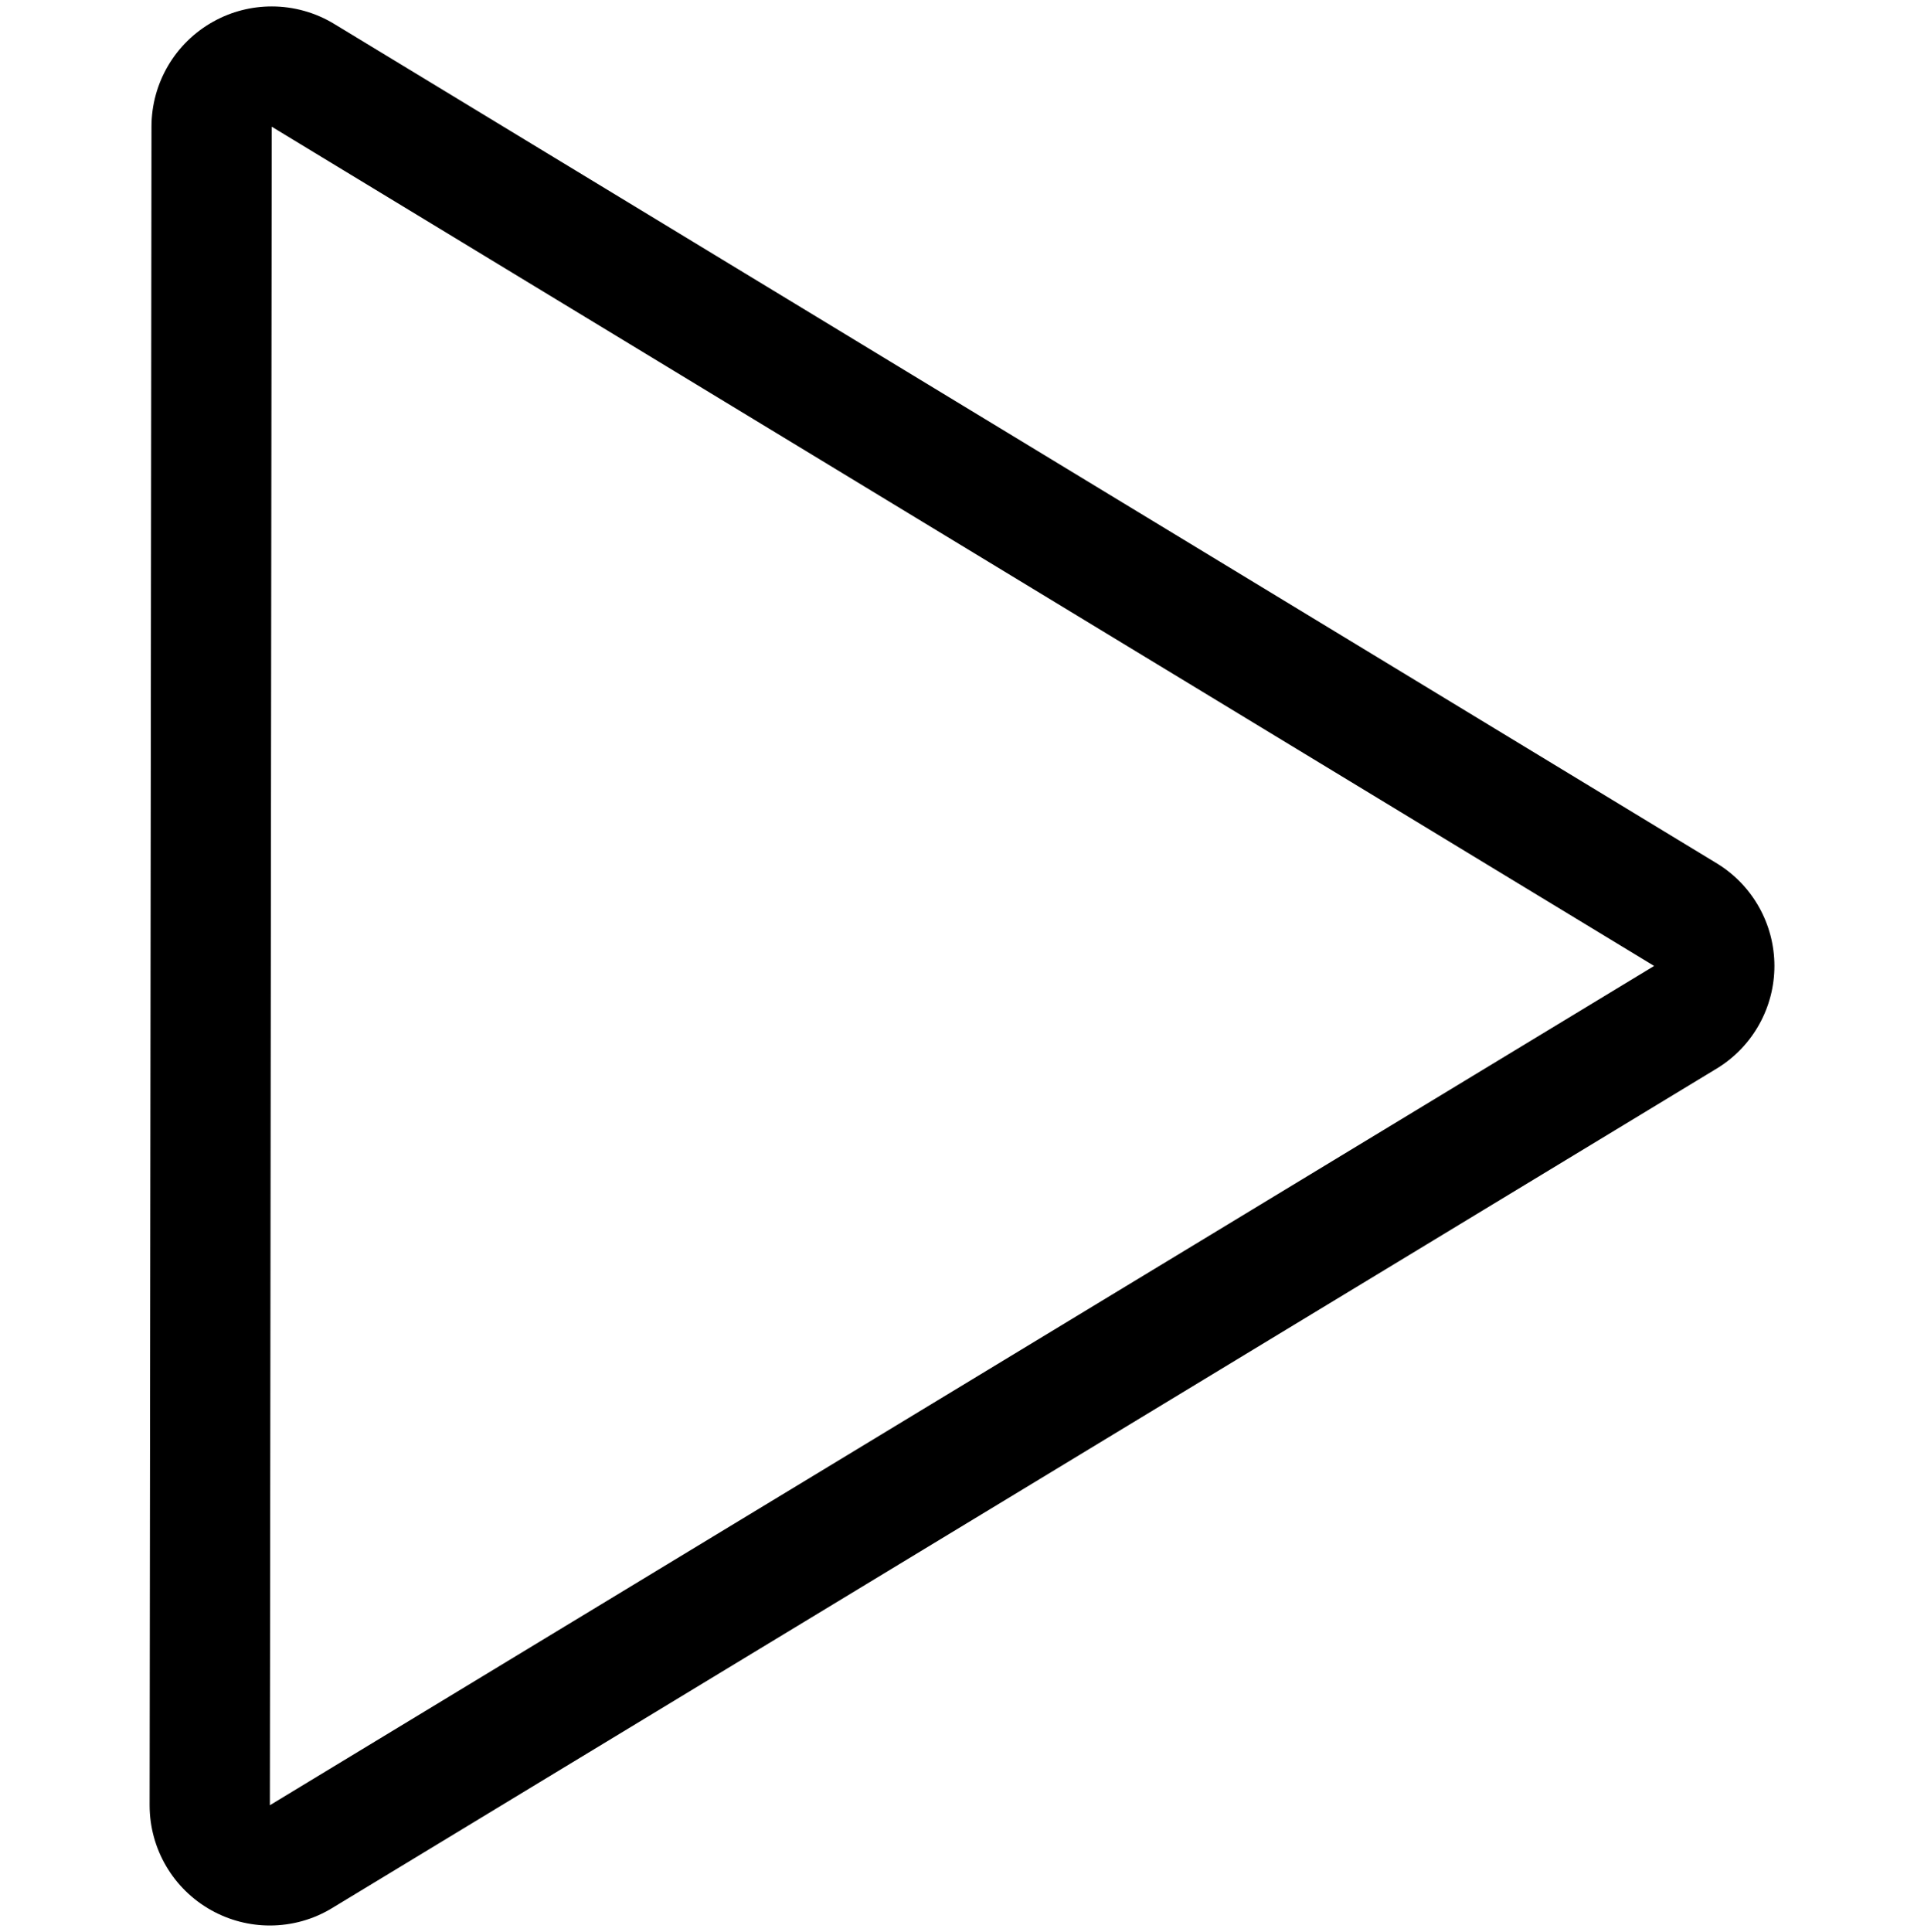
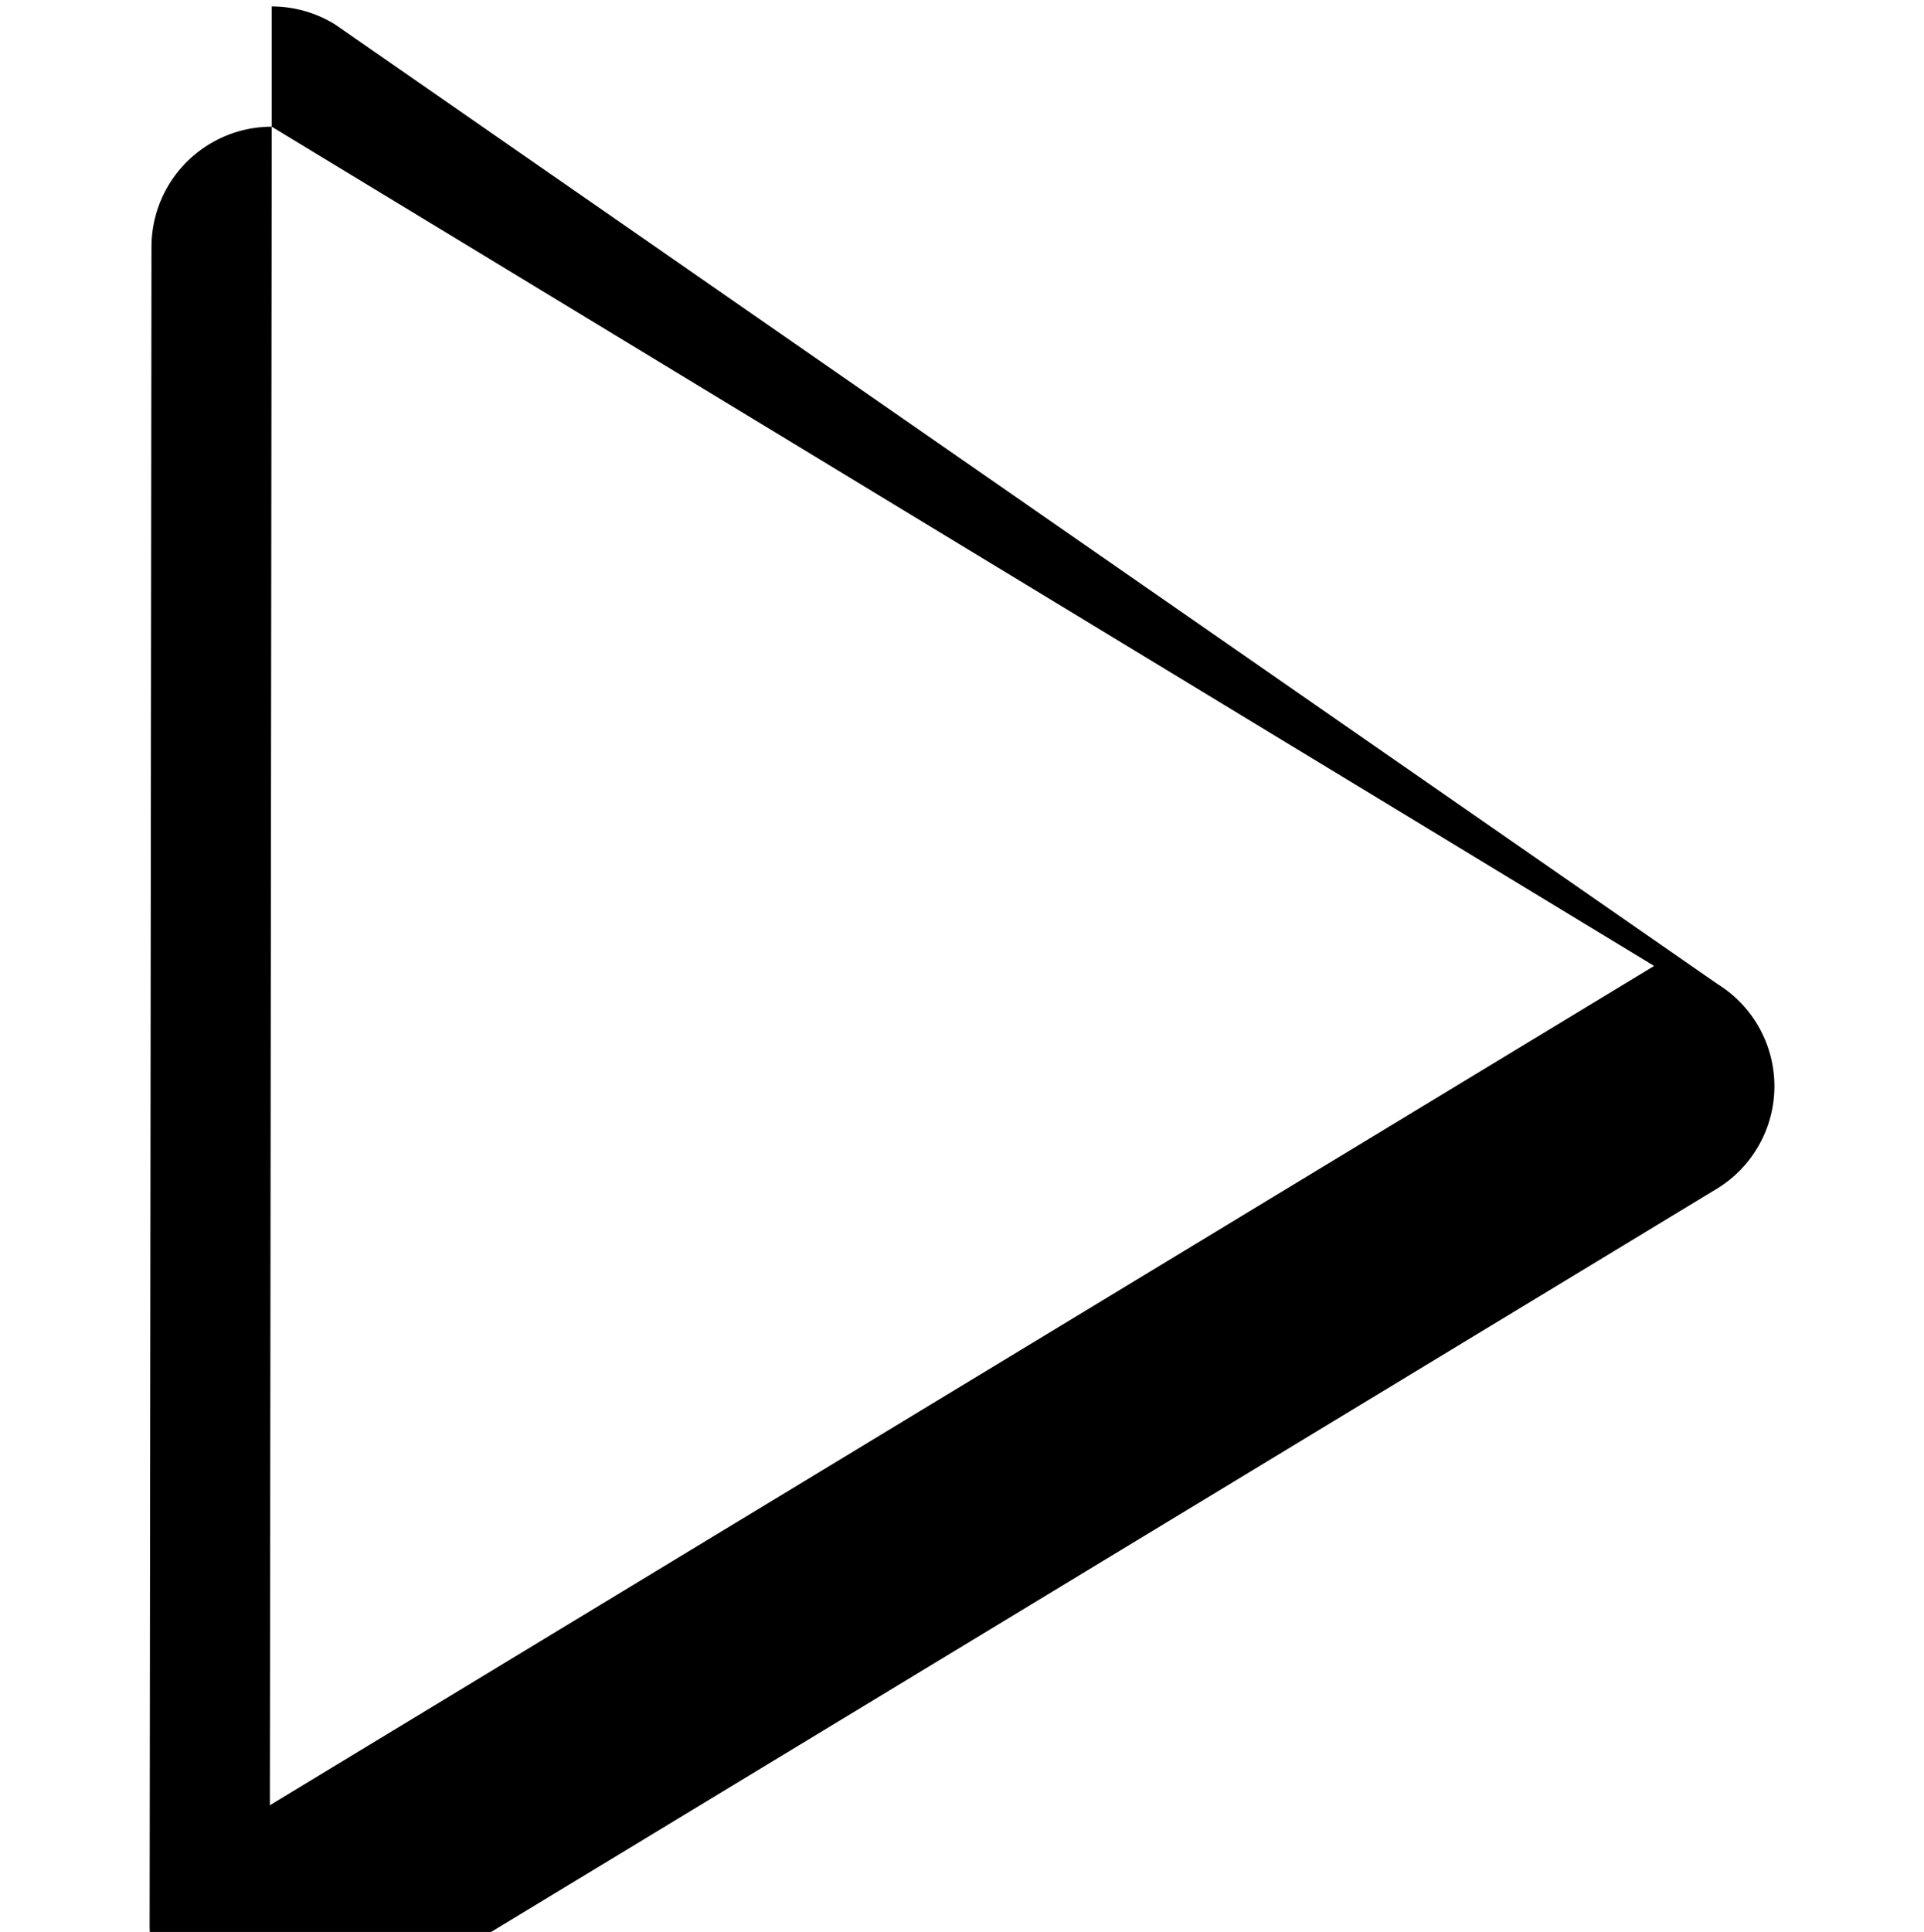
<svg xmlns="http://www.w3.org/2000/svg" version="1.1" id="control-play" viewBox="0 0 512 514.032">
-   <path d="M72.312 33.712l367.872 223.296L71.816 480.32l.496-446.608m0-32c-5.36 0-10.704 1.336-15.544 4.032-10.16 5.64-16.456 16.352-16.456 27.968l-.496 446.608c0 11.624 6.296 22.328 16.456 27.968 4.84 2.688 10.184 4.032 15.544 4.032 5.856 0 11.736-1.608 16.888-4.832l368.36-223.312c9.408-5.832 15.128-16.112 15.128-27.168s-5.72-21.336-15.128-27.176L89.2 6.528c-5.152-3.2-11.032-4.816-16.888-4.816z" />
+   <path d="M72.312 33.712l367.872 223.296L71.816 480.32l.496-446.608c-5.36 0-10.704 1.336-15.544 4.032-10.16 5.64-16.456 16.352-16.456 27.968l-.496 446.608c0 11.624 6.296 22.328 16.456 27.968 4.84 2.688 10.184 4.032 15.544 4.032 5.856 0 11.736-1.608 16.888-4.832l368.36-223.312c9.408-5.832 15.128-16.112 15.128-27.168s-5.72-21.336-15.128-27.176L89.2 6.528c-5.152-3.2-11.032-4.816-16.888-4.816z" />
</svg>